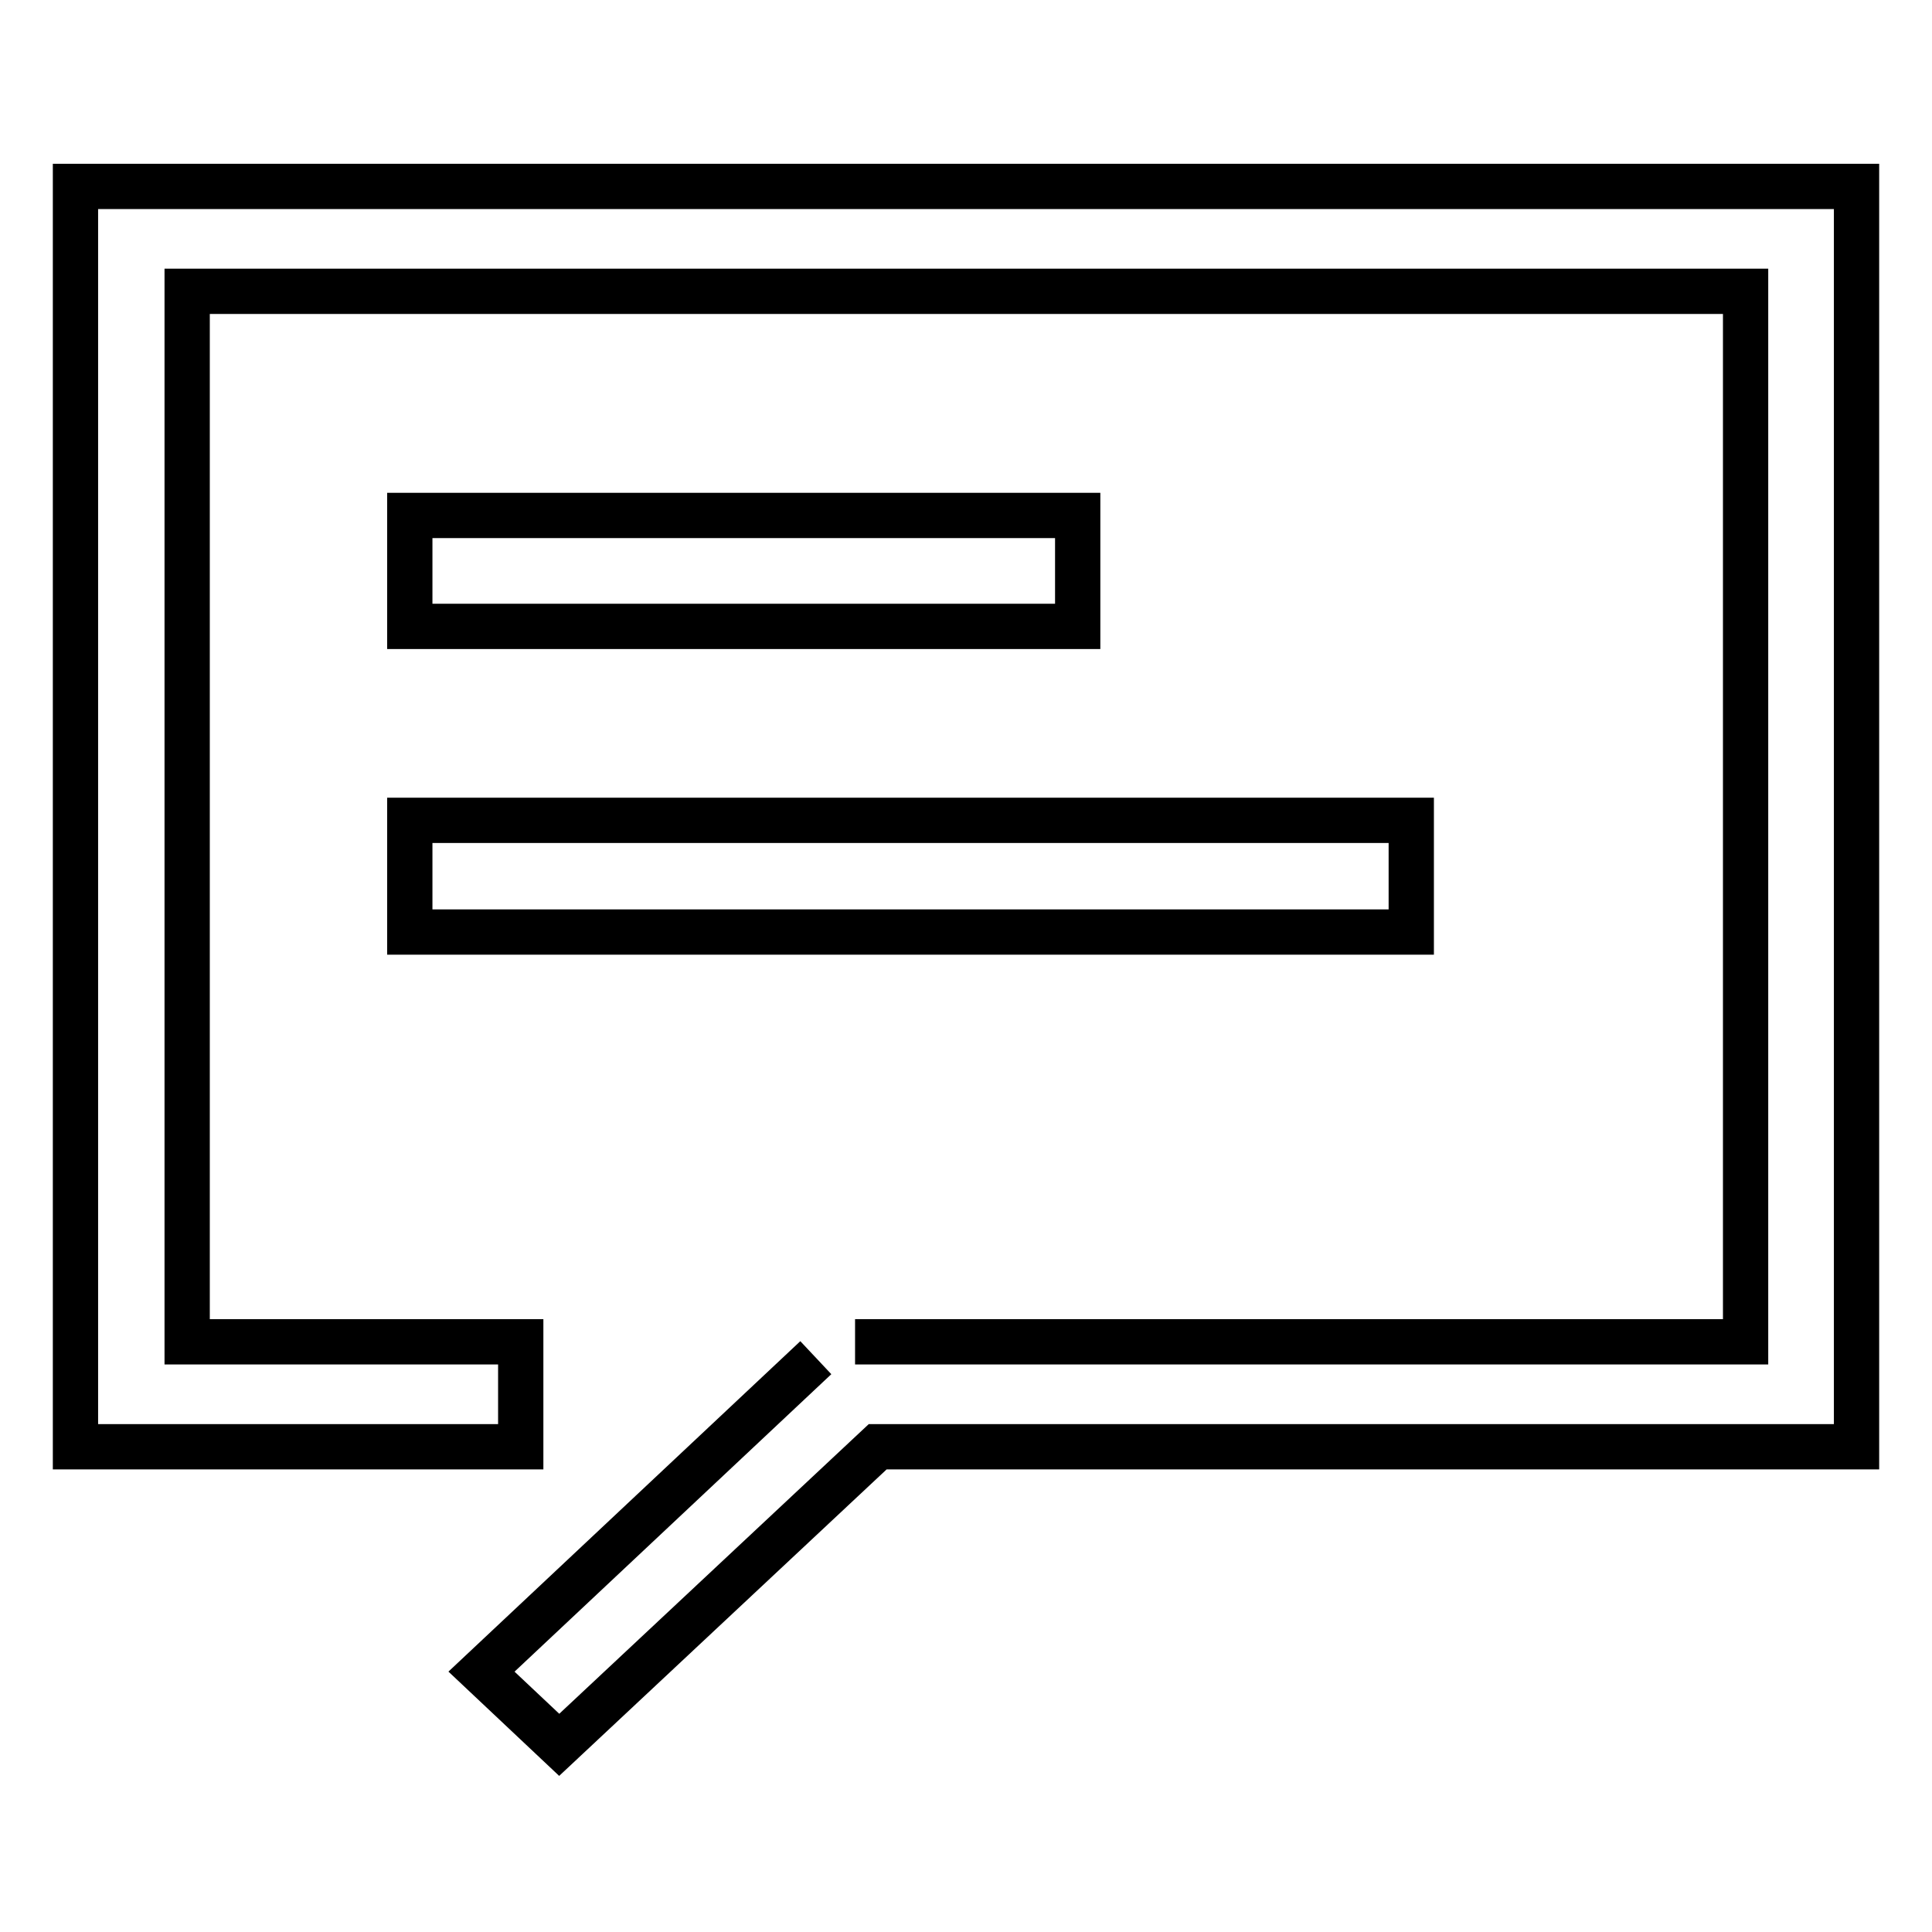
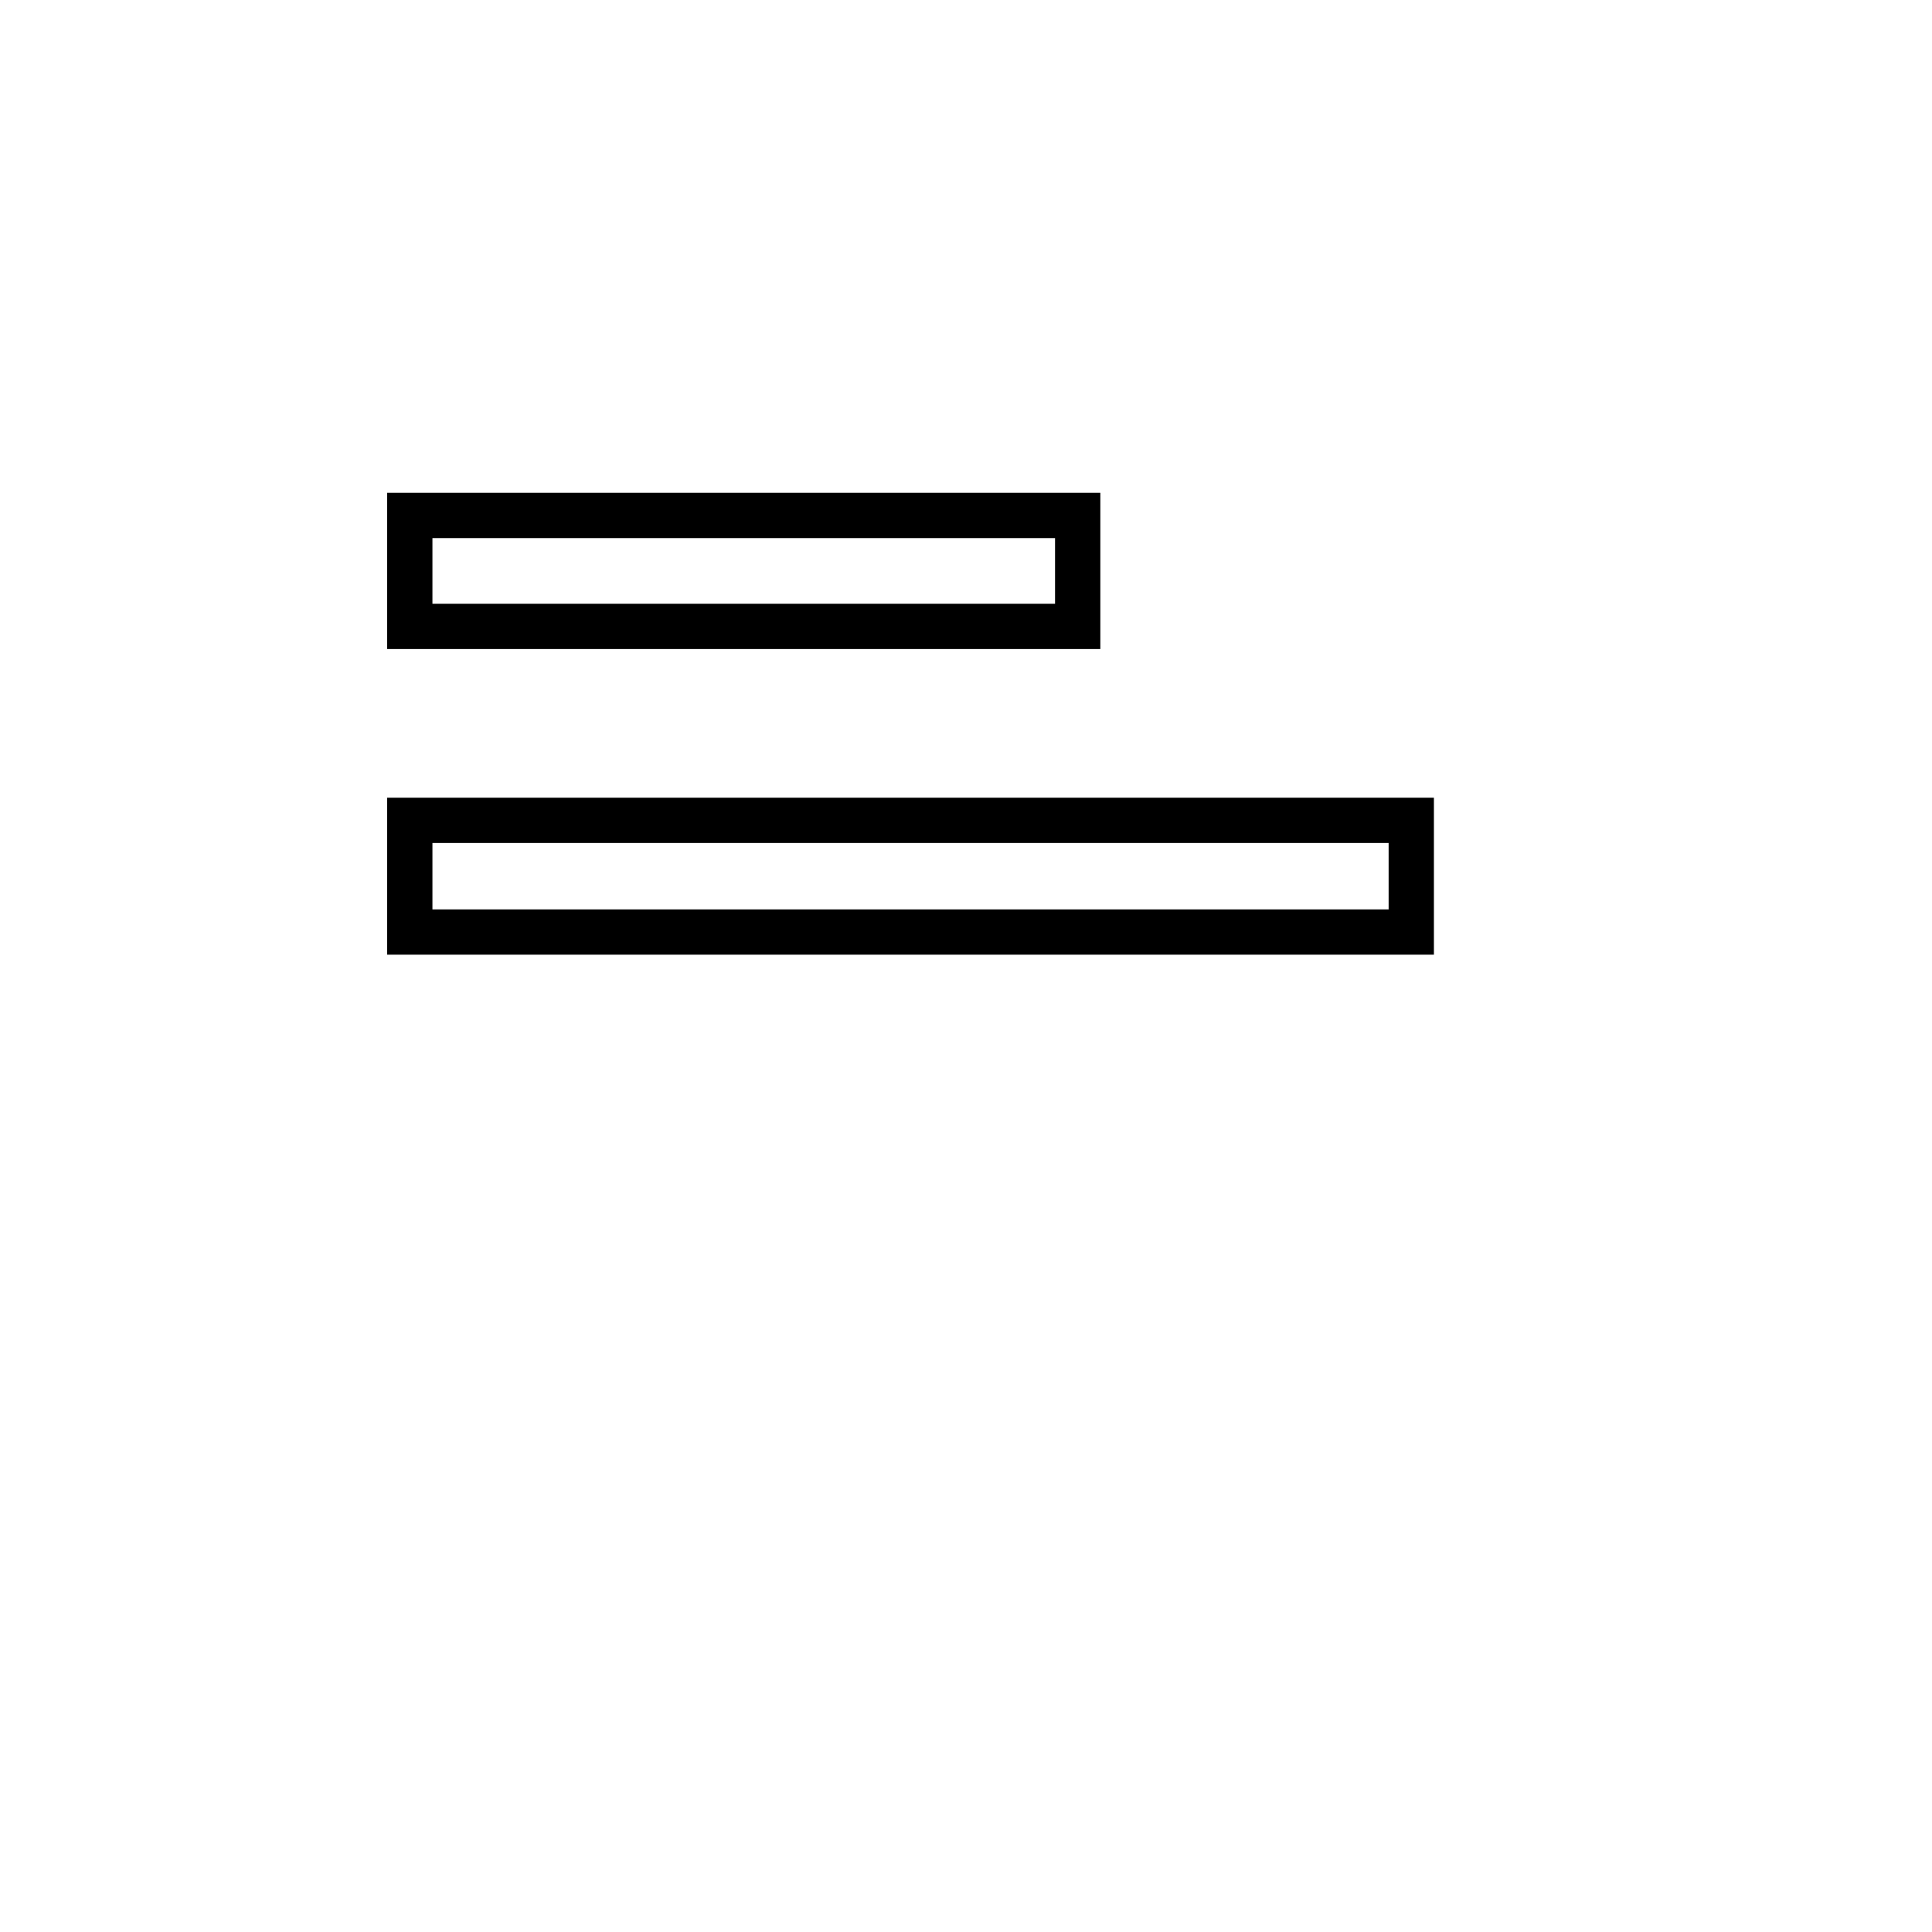
<svg xmlns="http://www.w3.org/2000/svg" version="1.1" x="0px" y="0px" viewBox="0 0 256 256" enable-background="new 0 0 256 256" xml:space="preserve">
  <g>
    <path stroke-width="6" fill-opacity="0" stroke="#000000" d="M54.3,68.3h88.5V83H54.3V68.3z M54.3,108.7H187v14.8H54.3V108.7z" />
-     <path stroke-width="6" fill-opacity="0" stroke="#000000" d="M108.1,179.9l-44.3,41.6l10.3,9.7l42.2-39.5H246v-167H10v167h59v-13.9H24.8V38.6h206.5v139.2h-118" />
  </g>
</svg>